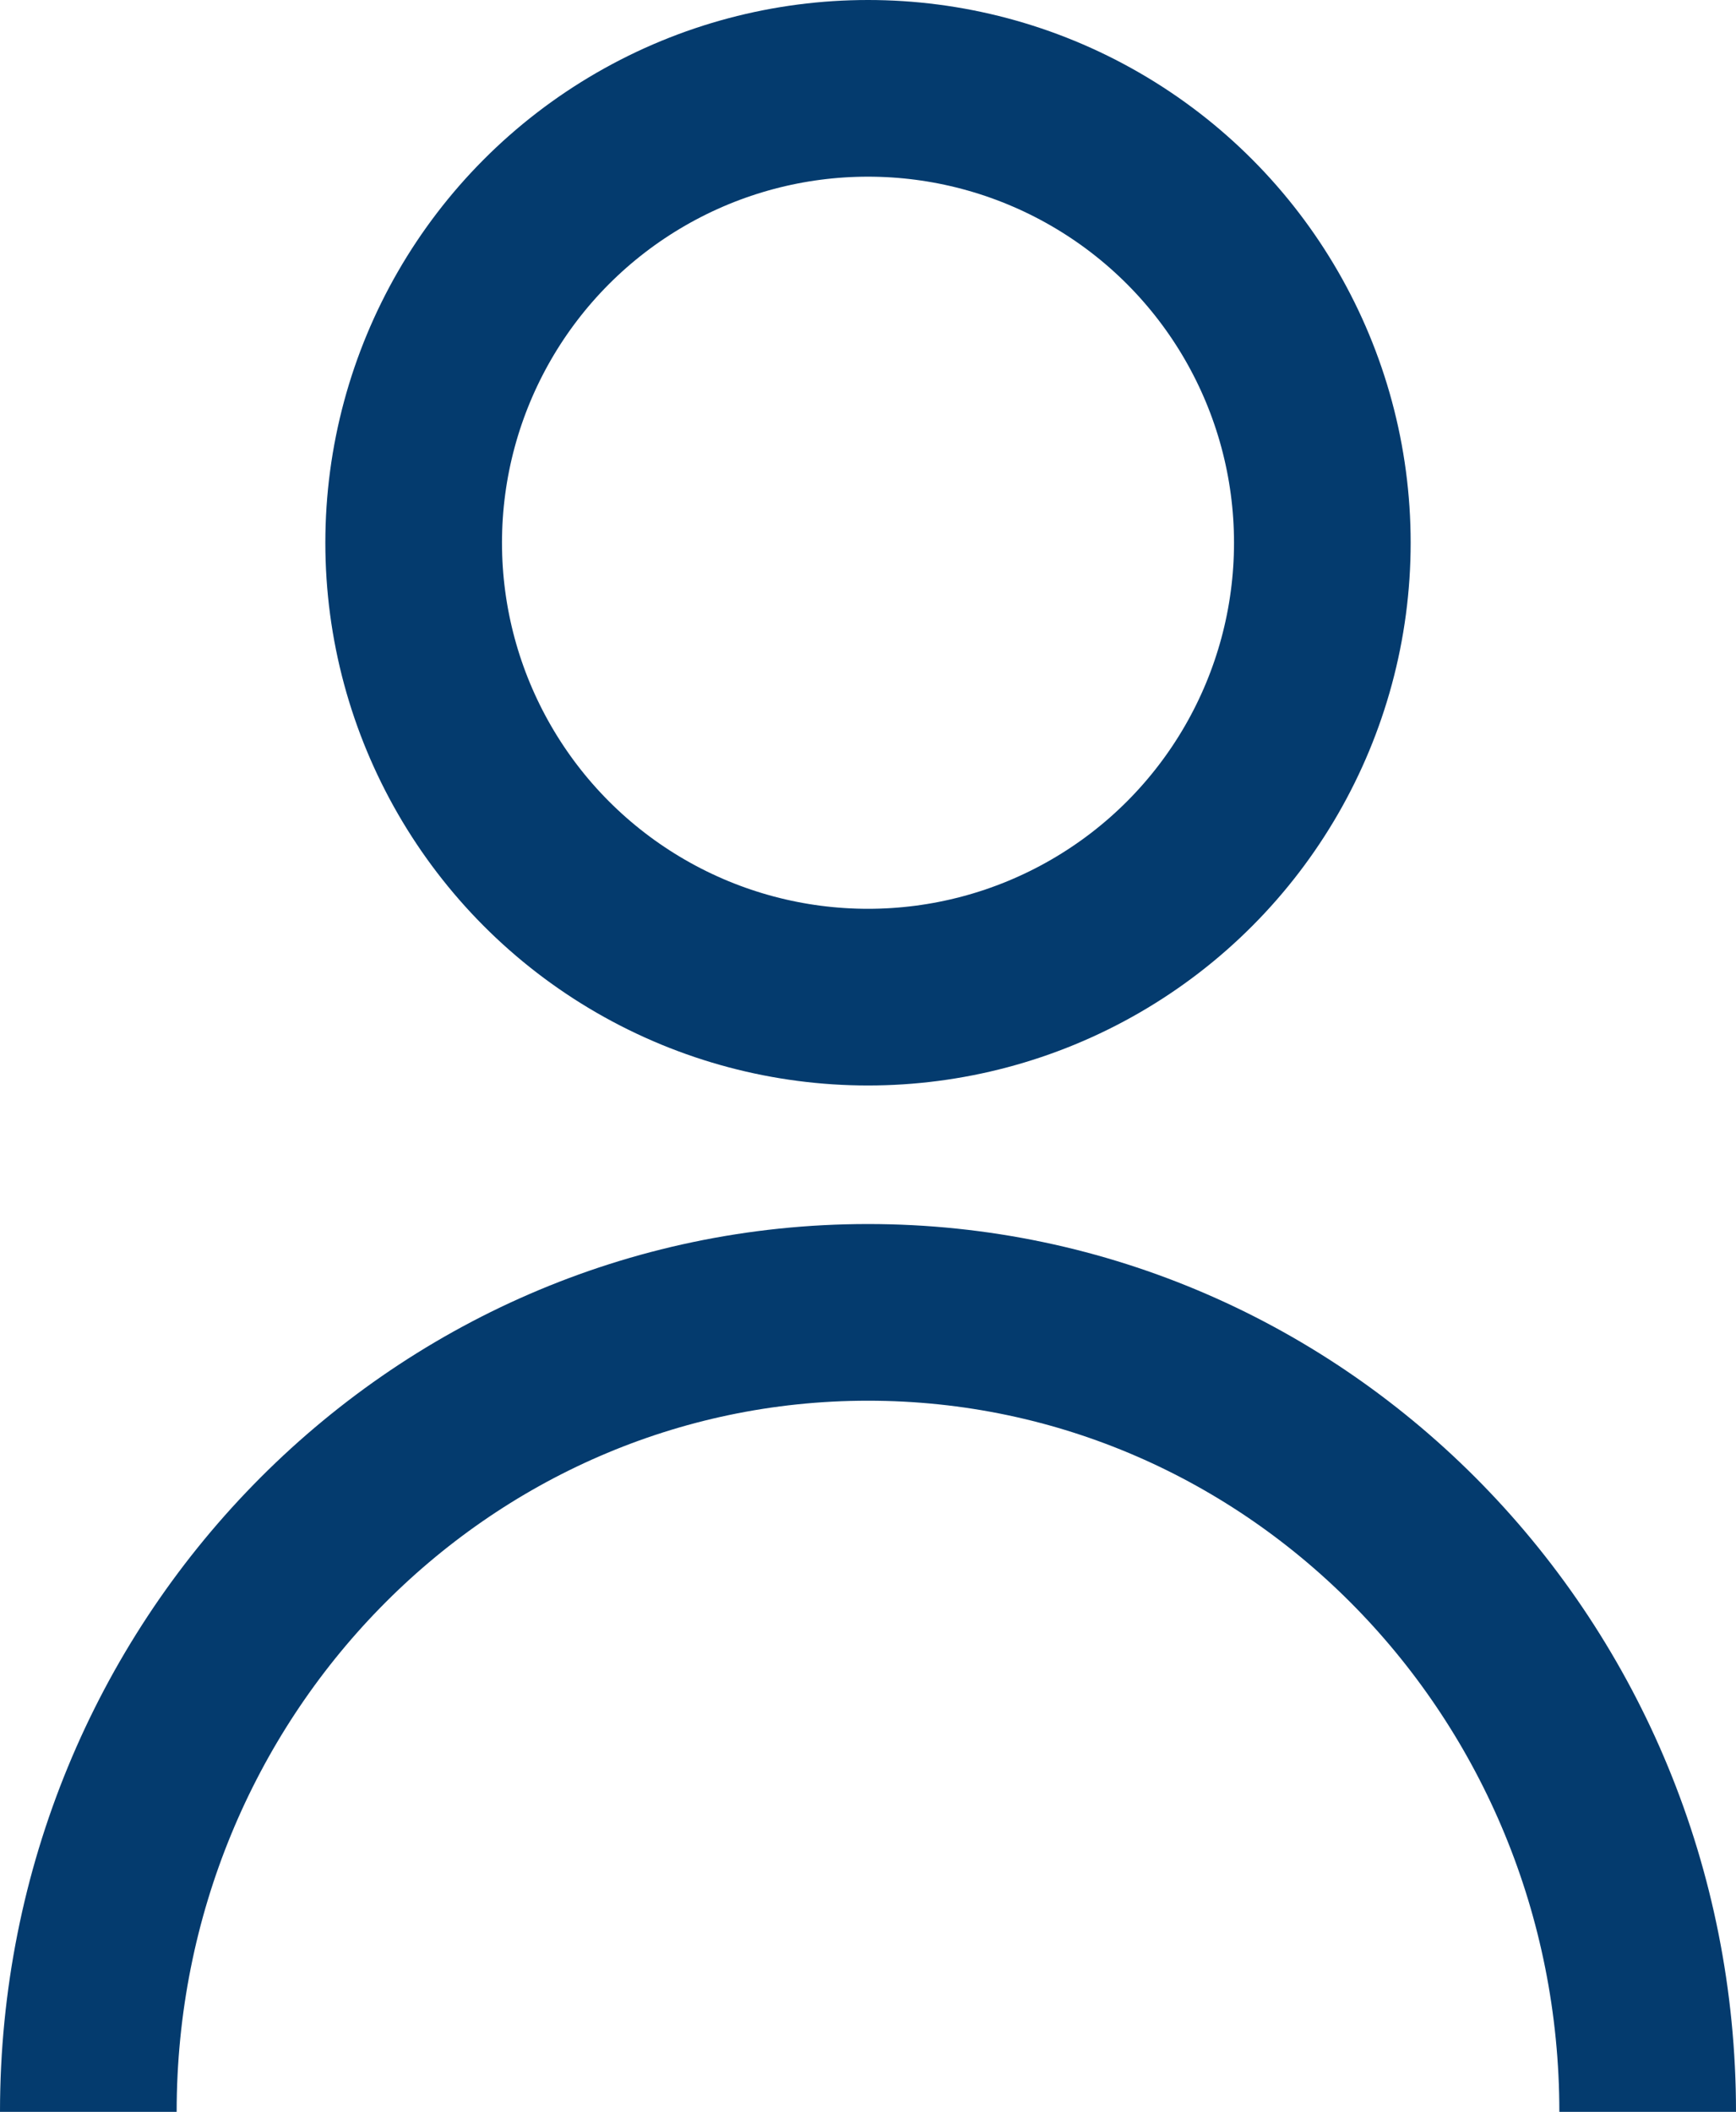
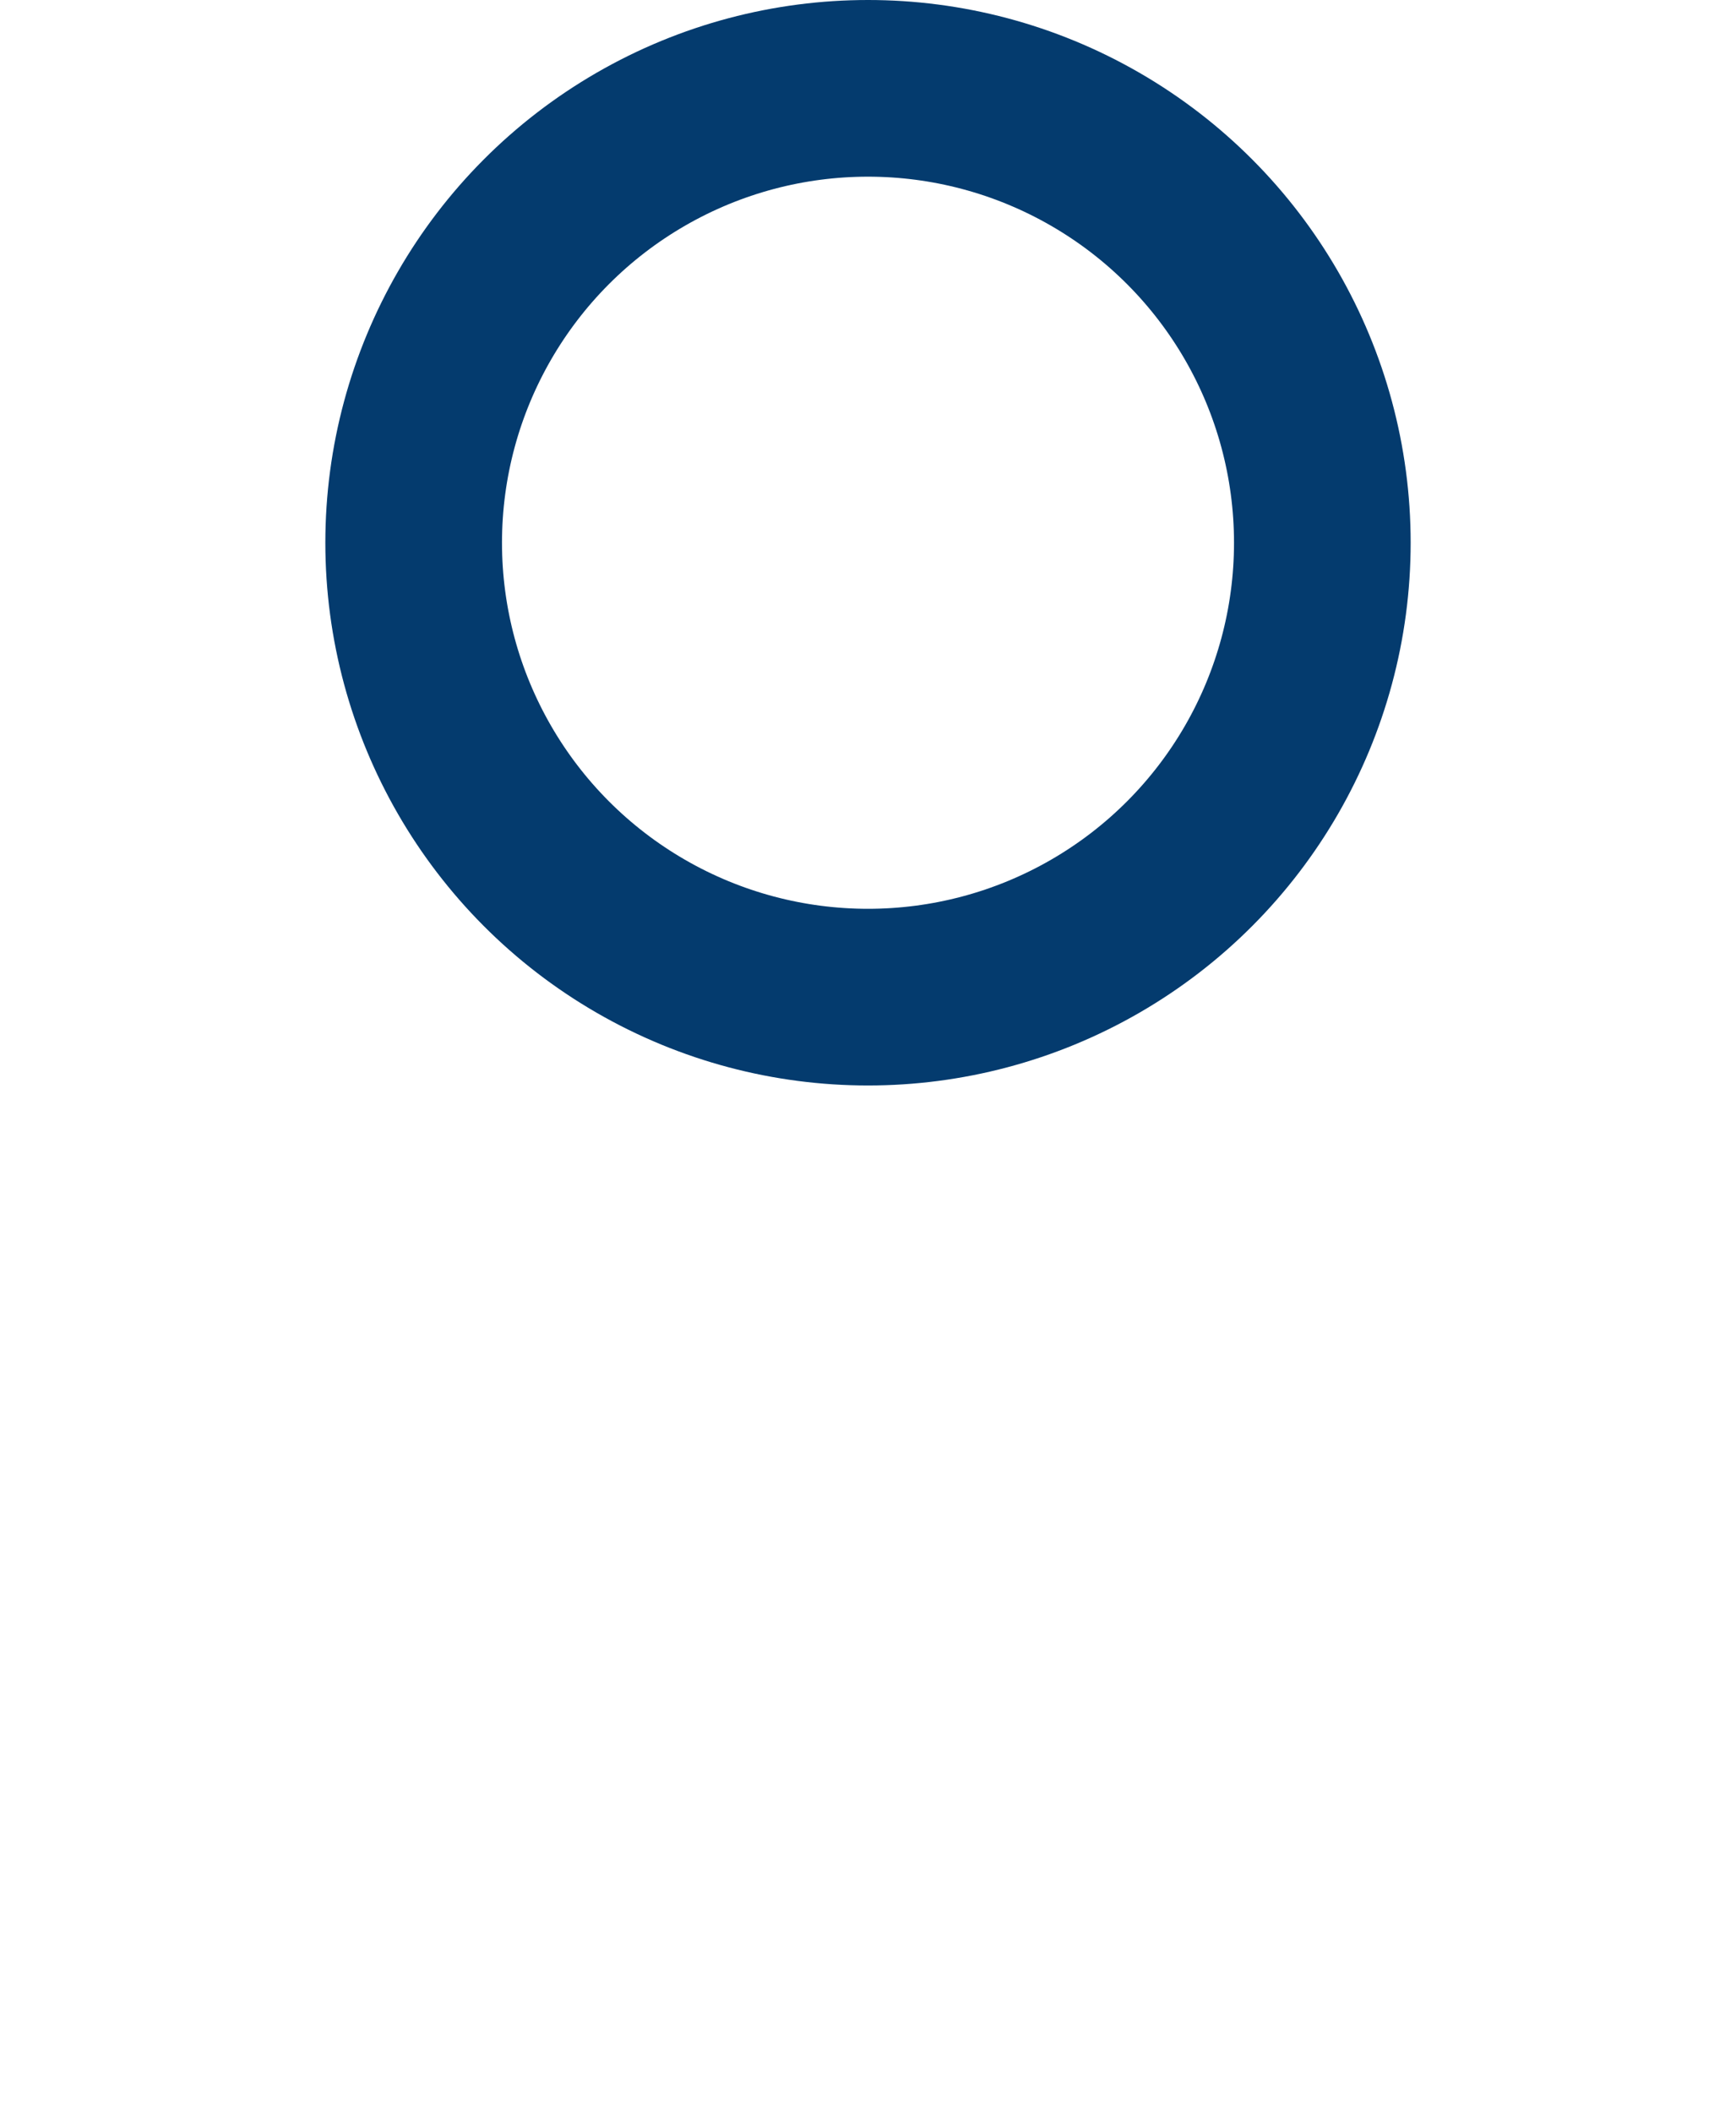
<svg xmlns="http://www.w3.org/2000/svg" viewBox="0 0 27.32 33.23">
  <g id="a" />
  <g id="b">
    <g id="c">
      <g>
        <circle cx="13.66" cy="8.54" r="7.15" fill="none" stroke="#043b6e" stroke-miterlimit="10" stroke-width="2.78" />
-         <path d="M1.39,33.23c0-6.95,5.49-12.58,12.27-12.58s12.27,5.63,12.27,12.58" fill="none" stroke="#043b6e" stroke-miterlimit="10" stroke-width="2.78" />
      </g>
    </g>
  </g>
</svg>